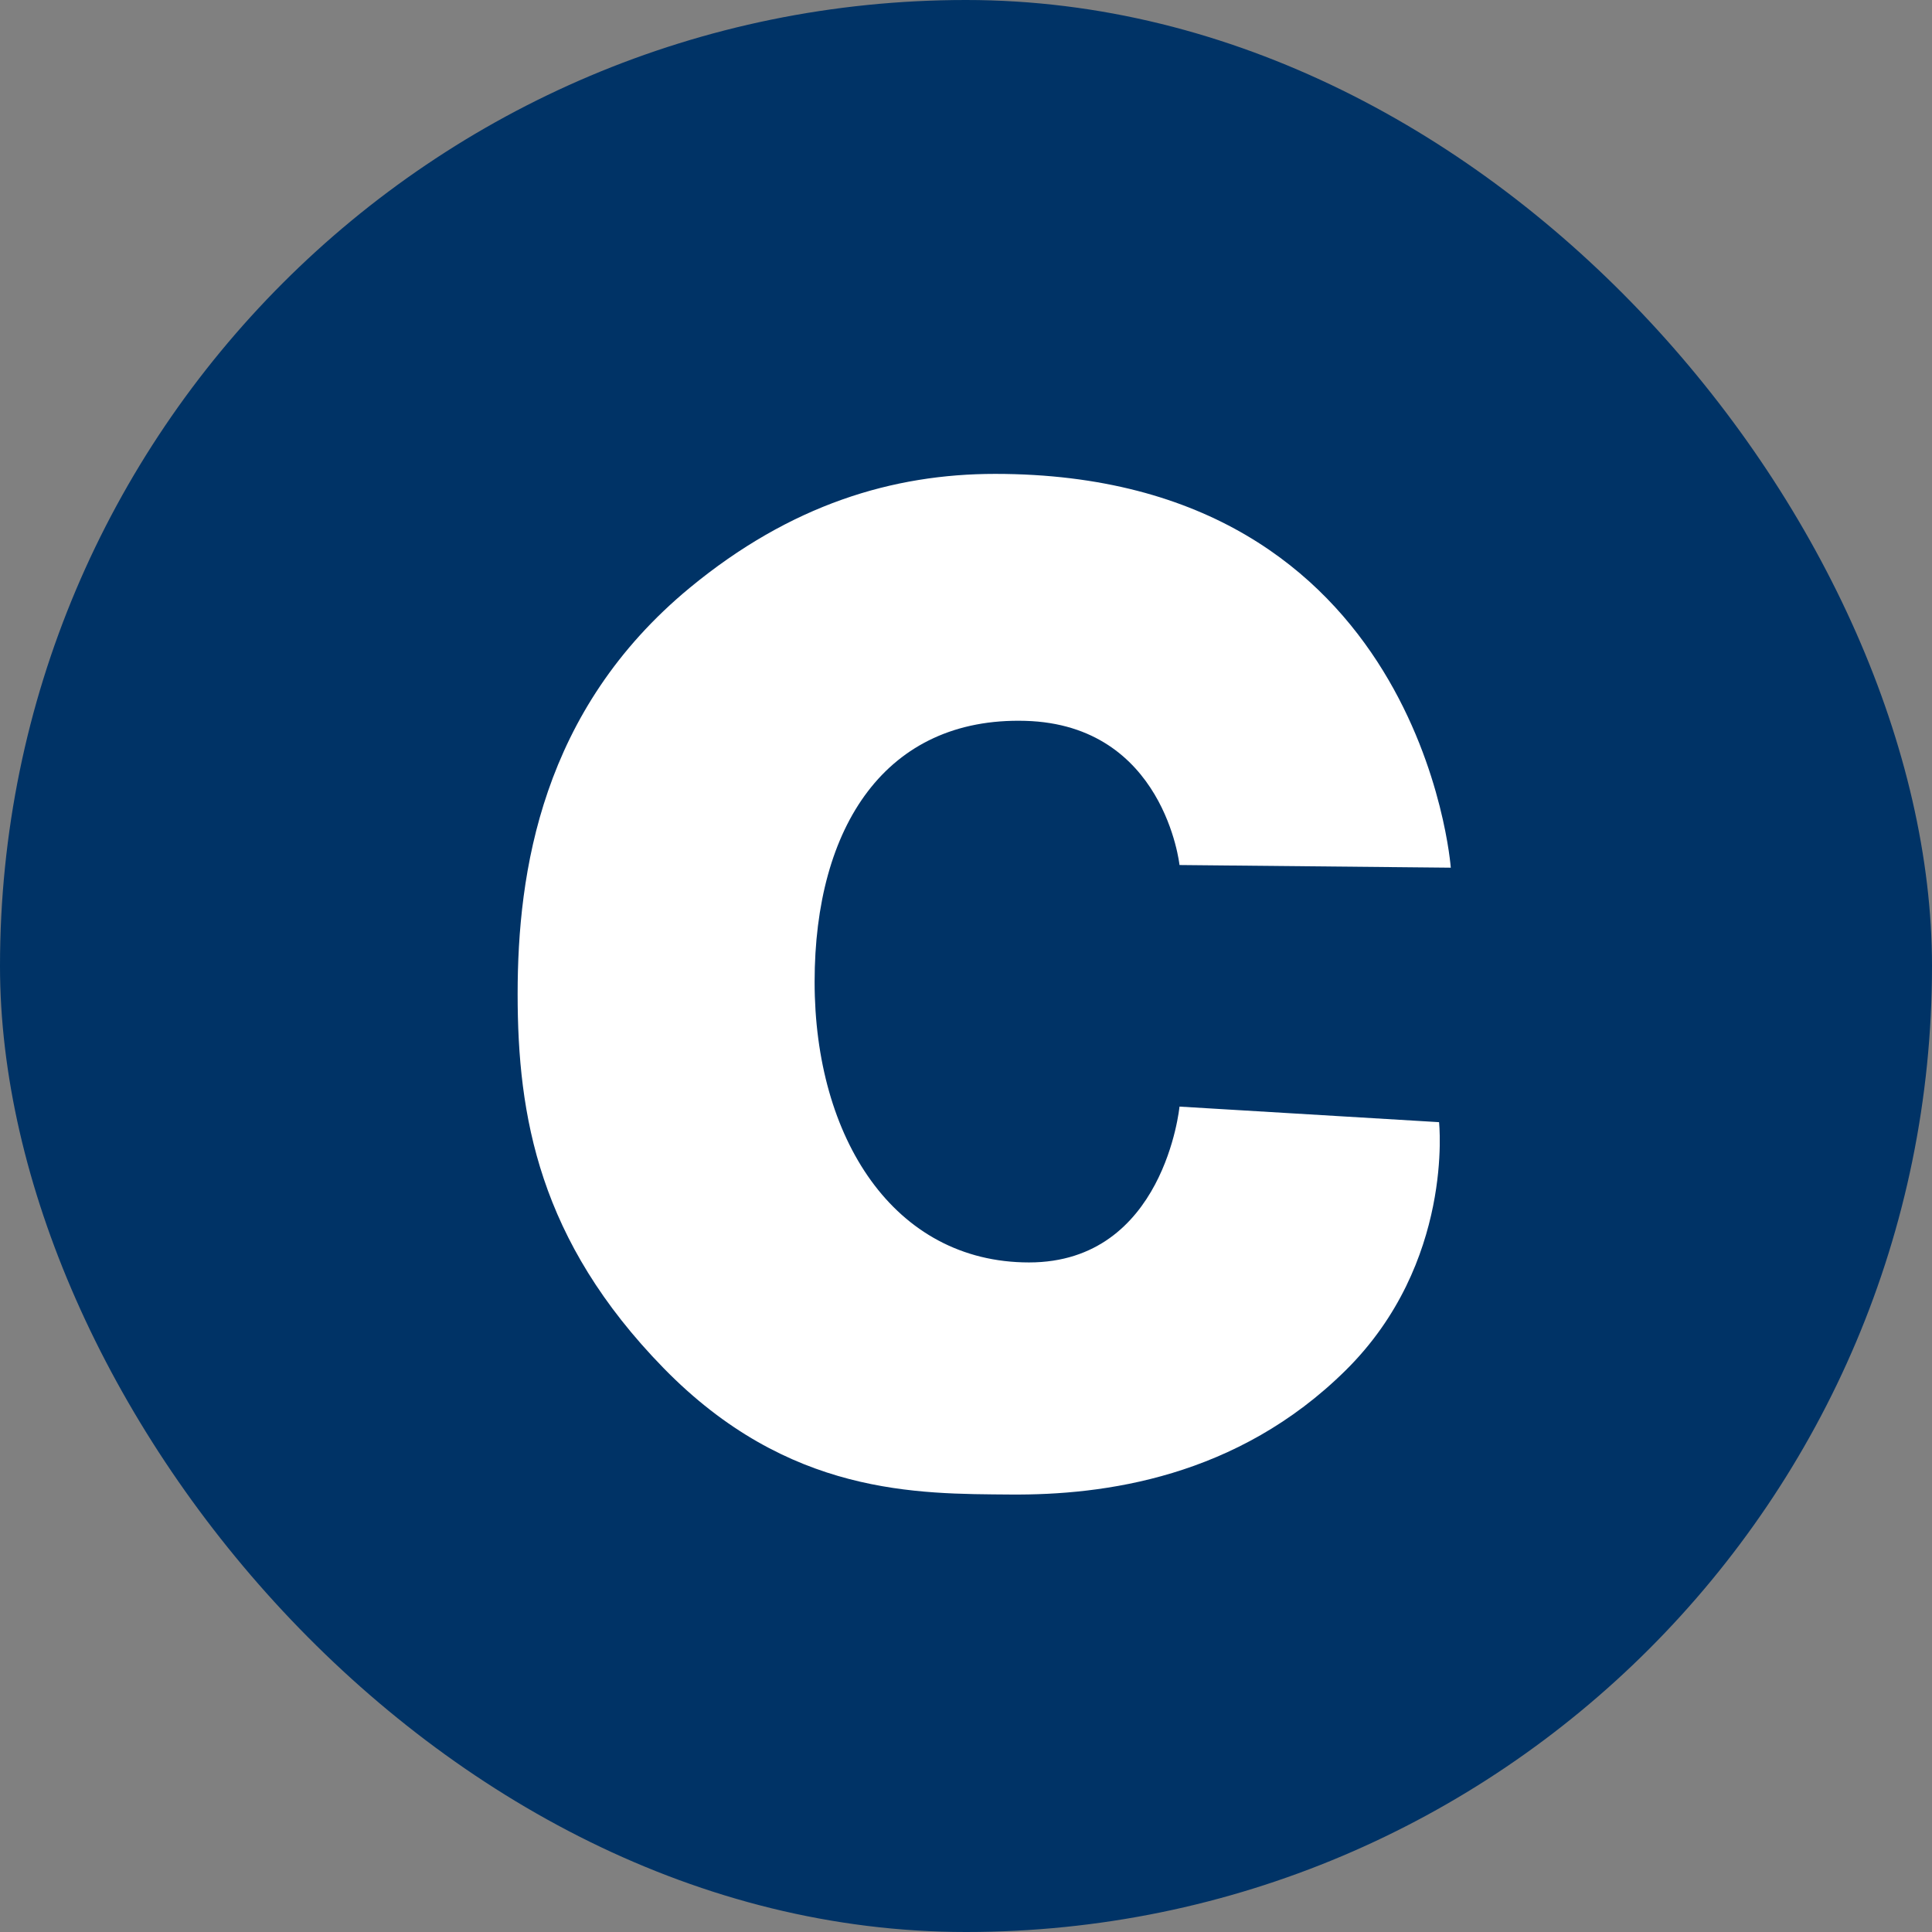
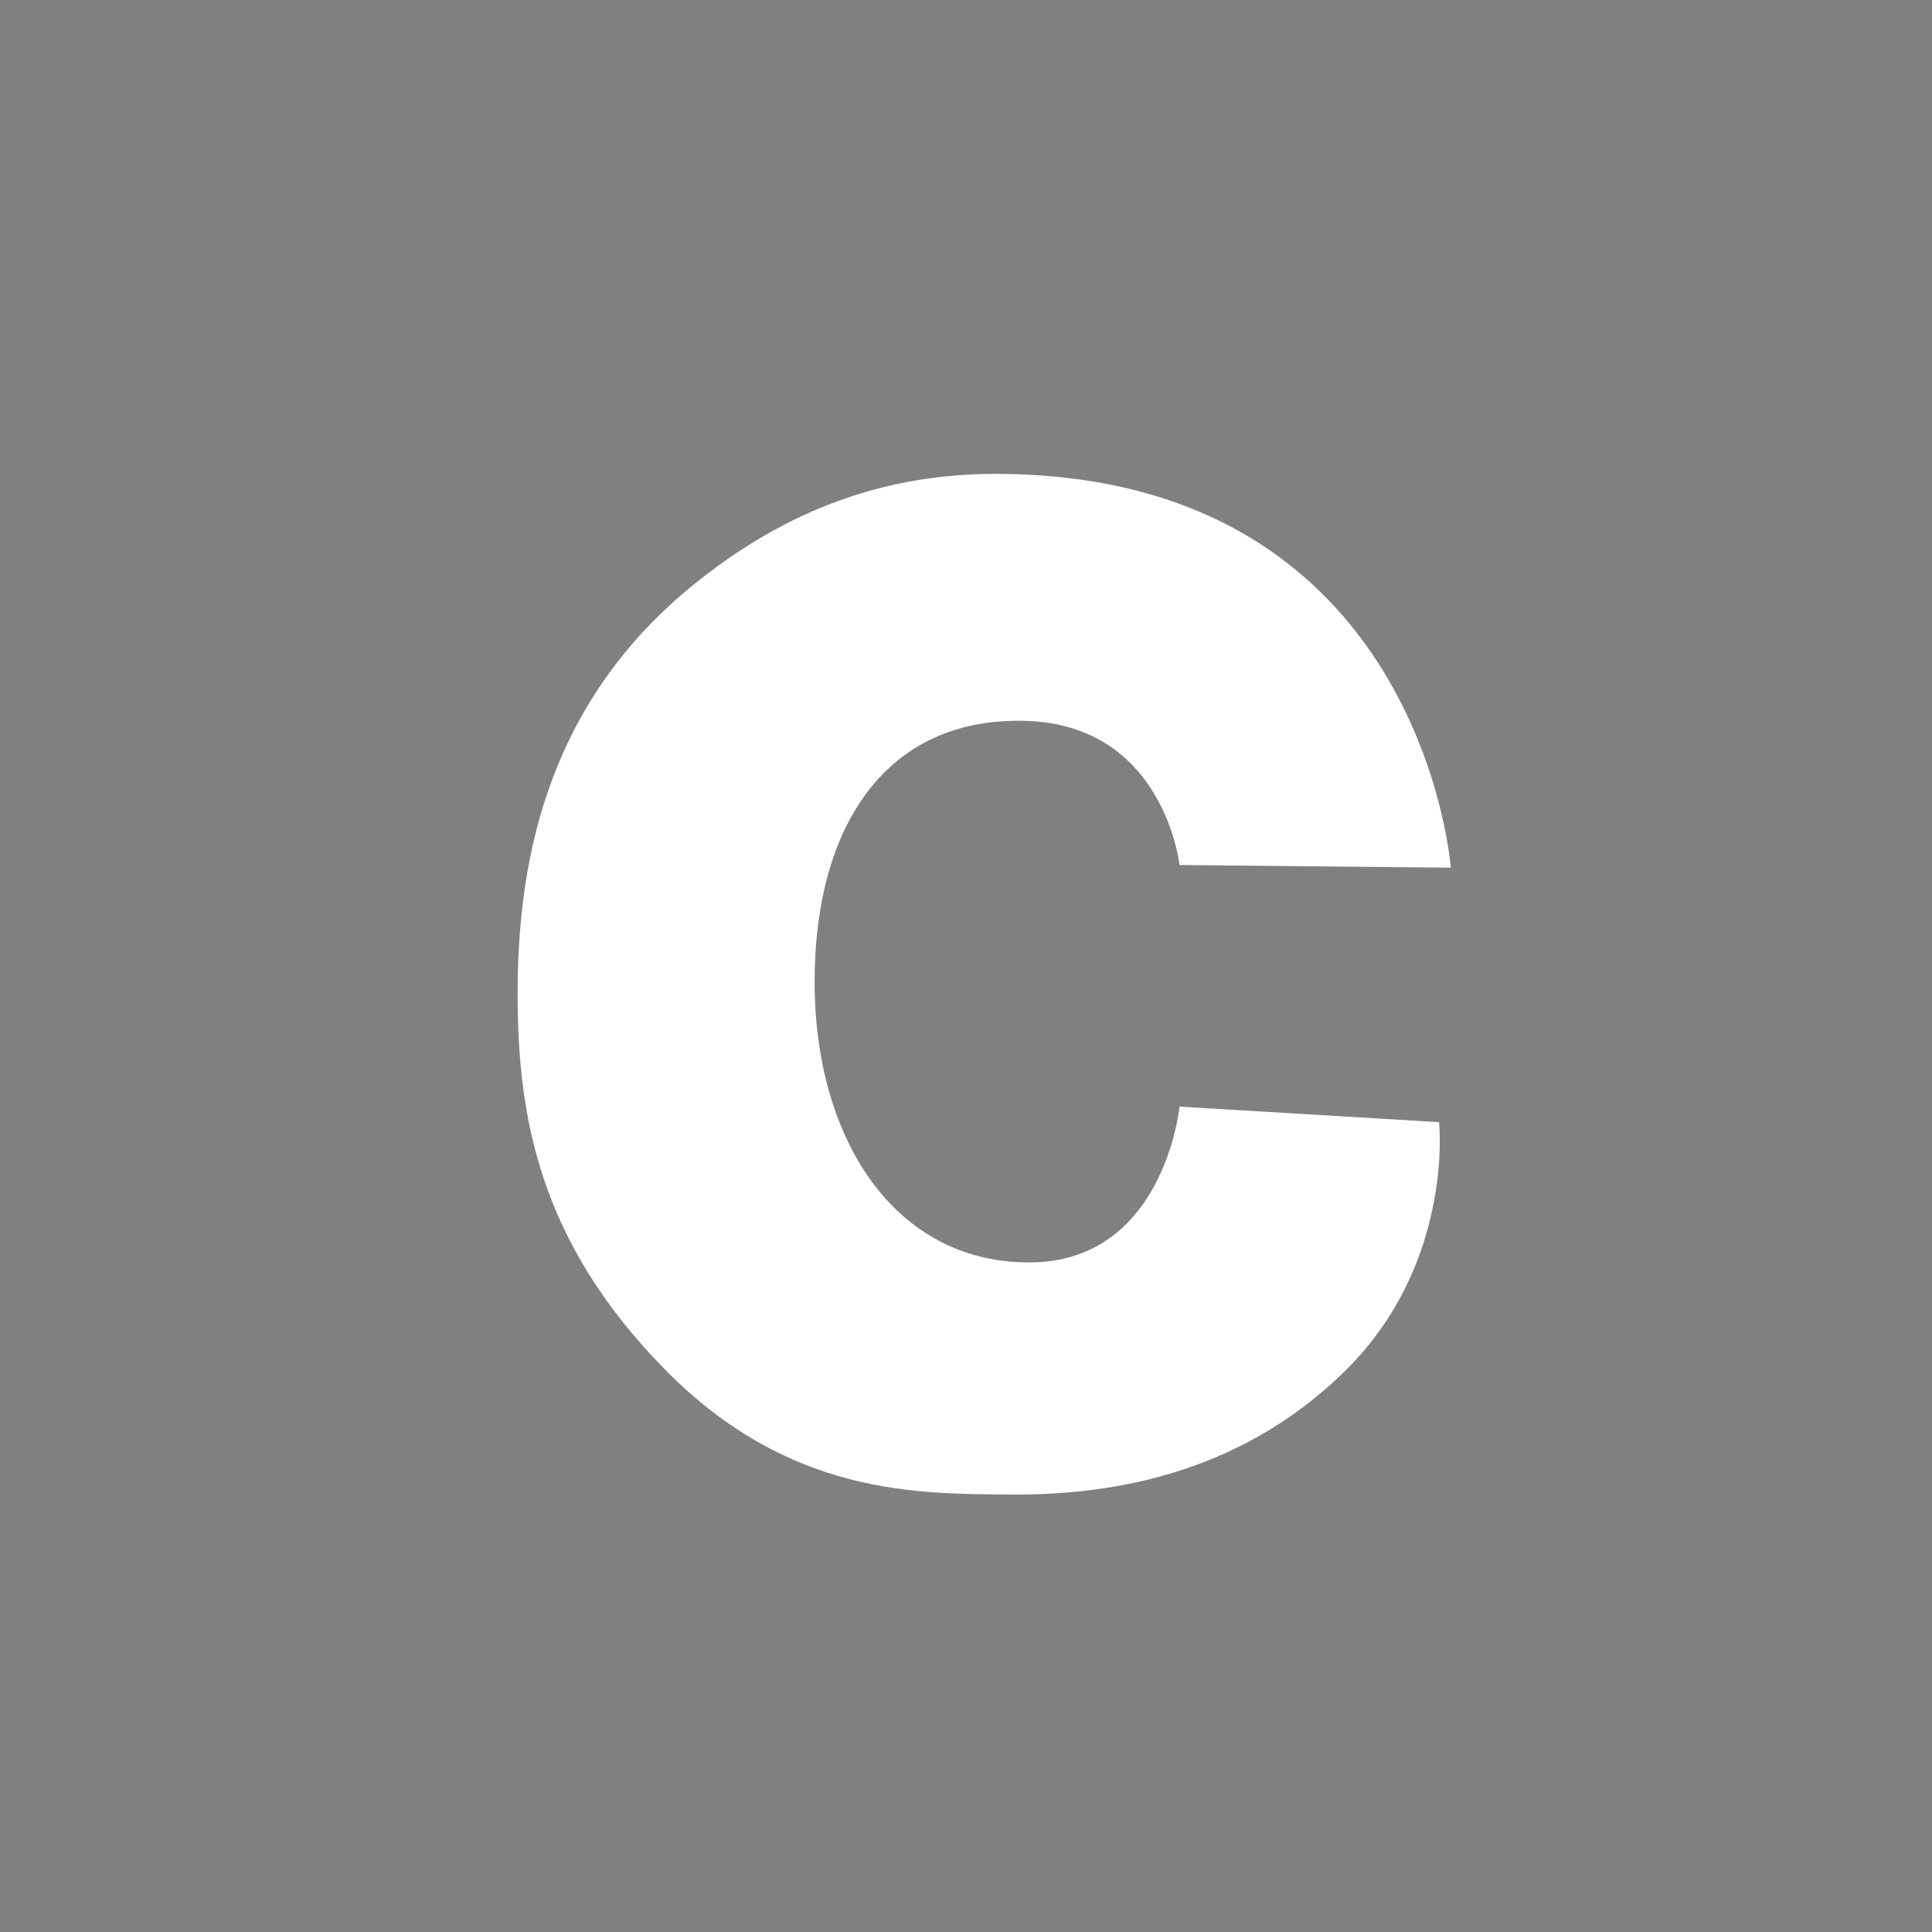
<svg xmlns="http://www.w3.org/2000/svg" width="53" height="53" viewBox="0 0 53 53" fill="none">
  <rect x="0" y="0" width="53" height="53" fill="#808080" stroke="none" />
-   <rect width="53" height="53" rx="26.5" fill="#003366" />
  <path d="M32.357 23.73C32.357 23.73 31.944 19.882 28.127 19.775C24.309 19.668 22.347 22.66 22.347 26.936C22.347 31.212 24.515 34.632 28.229 34.632C31.944 34.632 32.357 30.357 32.357 30.357L39.477 30.784C39.477 30.784 39.896 34.645 36.916 37.591C33.937 40.537 30.279 41.019 27.725 40.999C25.172 40.979 21.63 41.038 18.205 37.532C14.781 34.025 14.2 30.617 14.2 27.27C14.2 23.922 14.85 19.488 18.922 16.125C21.689 13.842 24.494 13 27.299 13C39.013 13 39.799 23.803 39.799 23.803L32.357 23.73Z" fill="white" />
</svg>